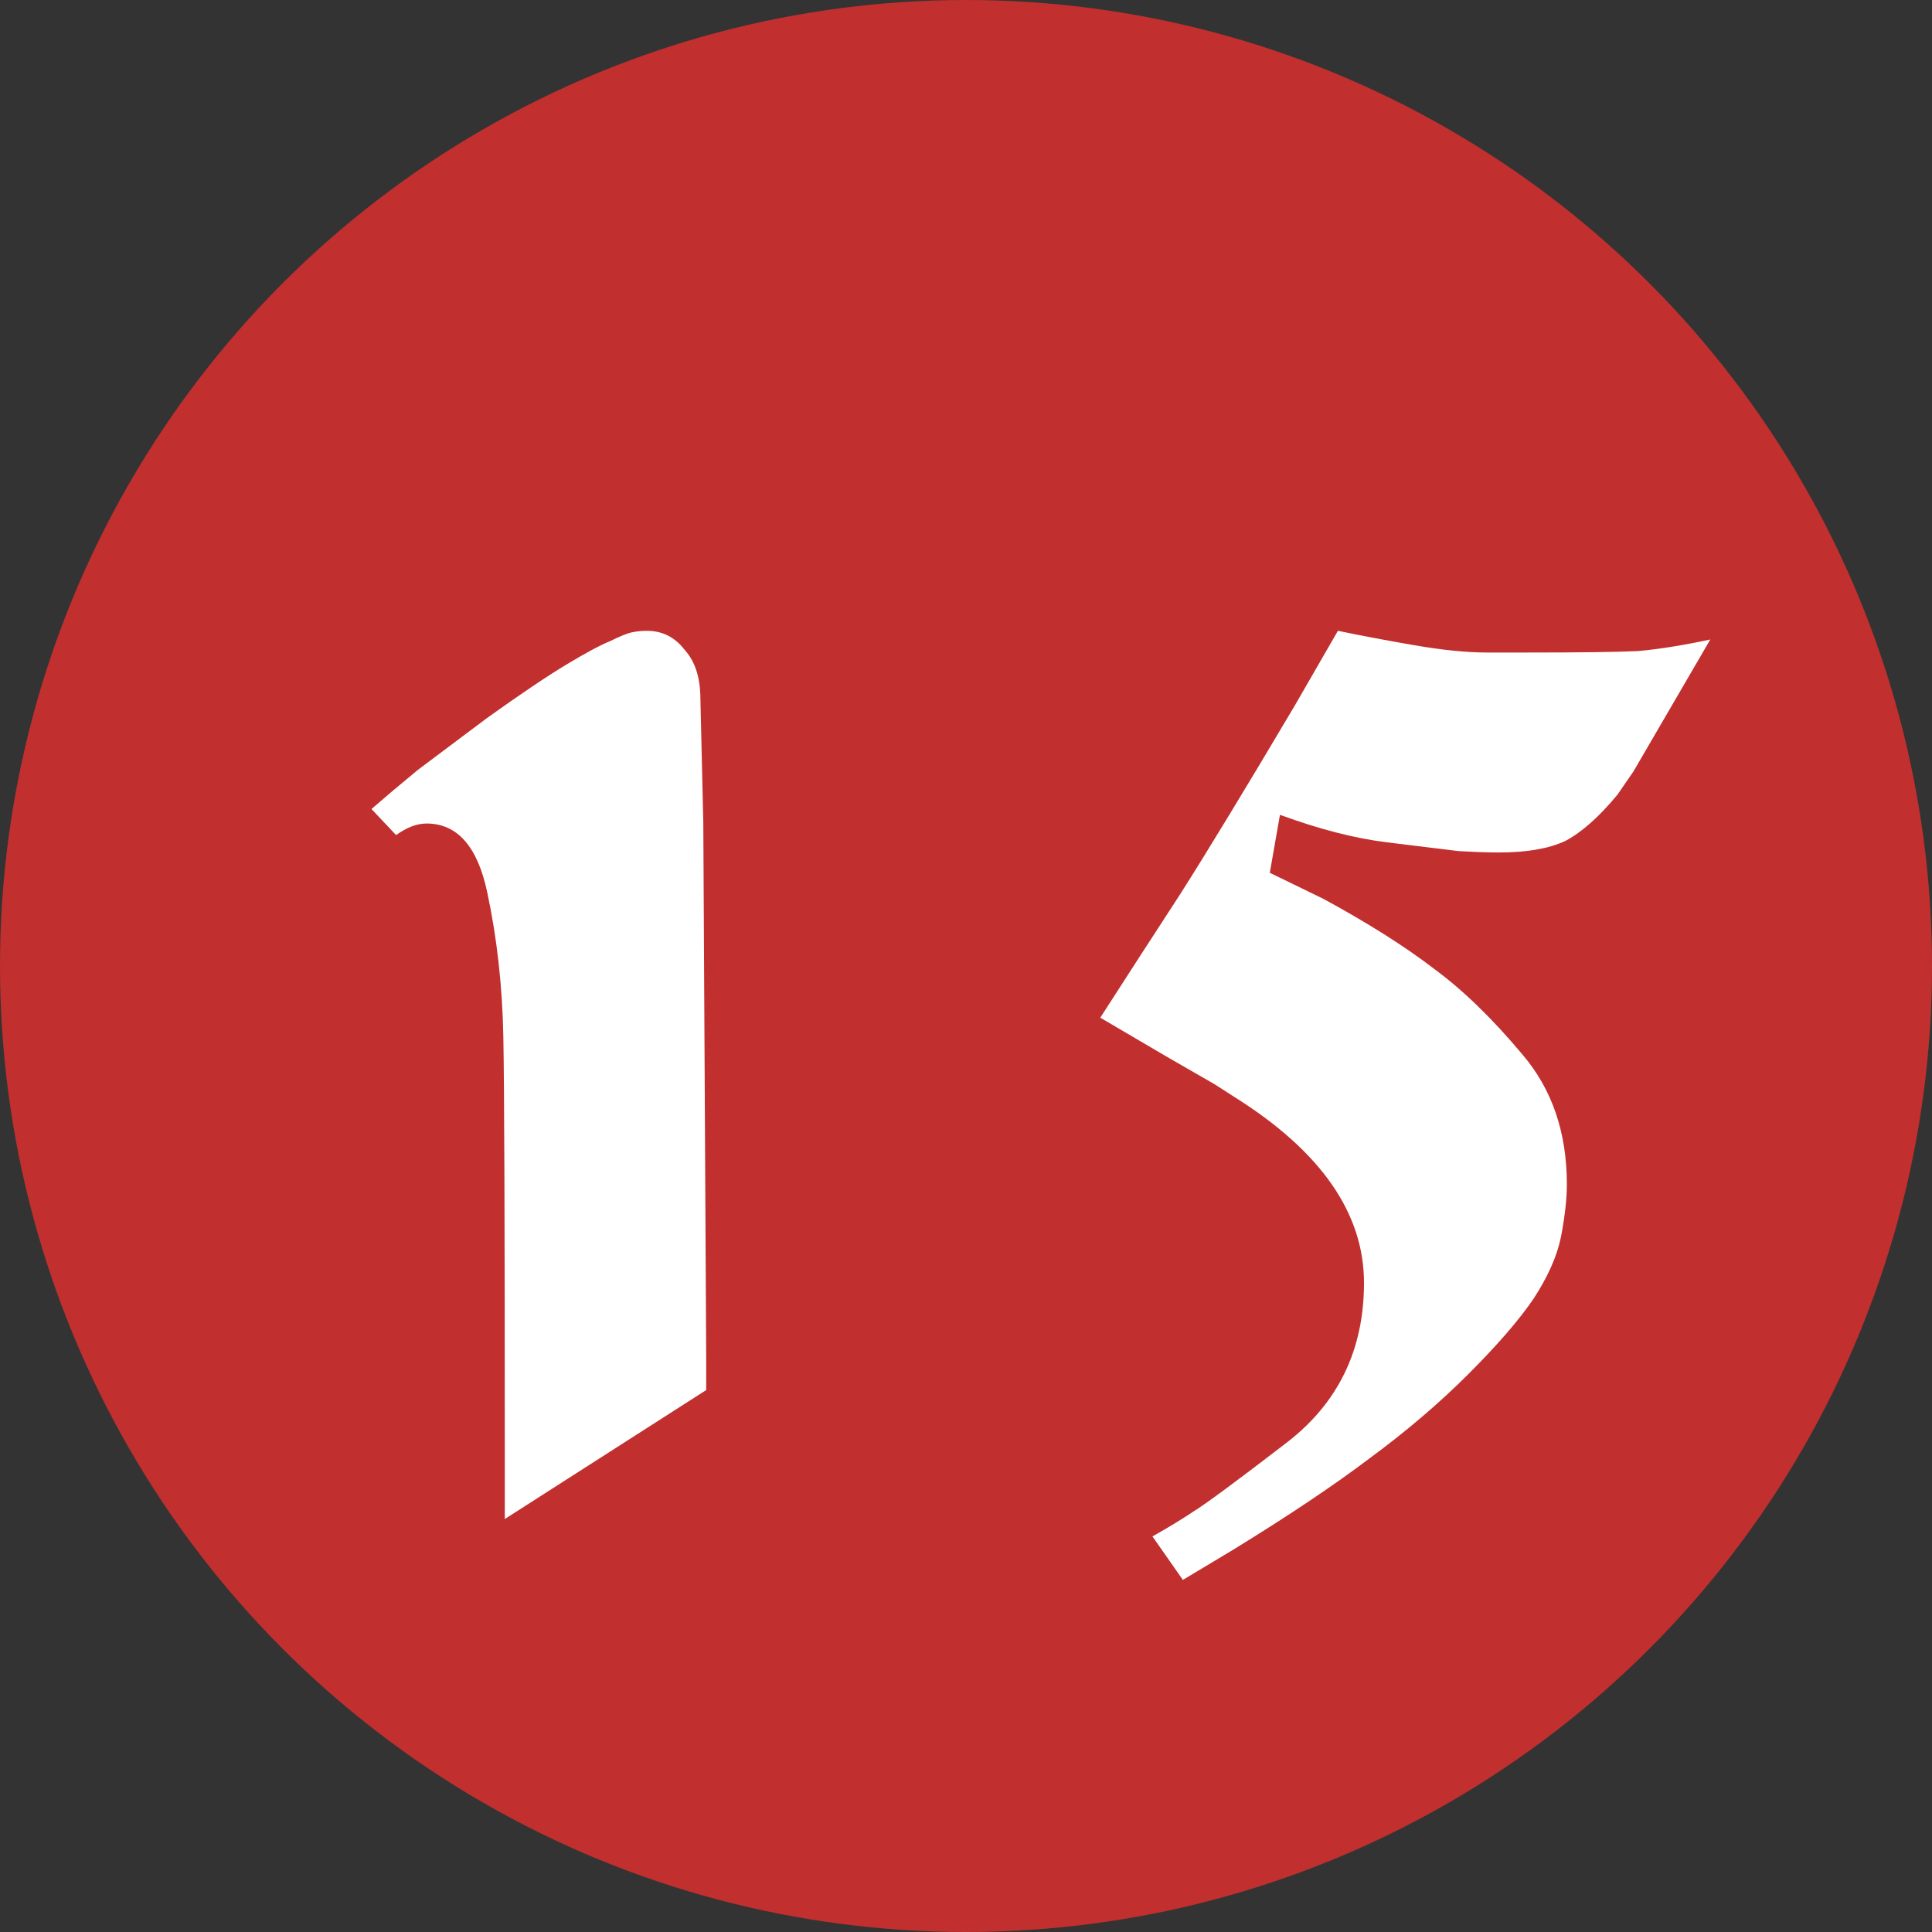
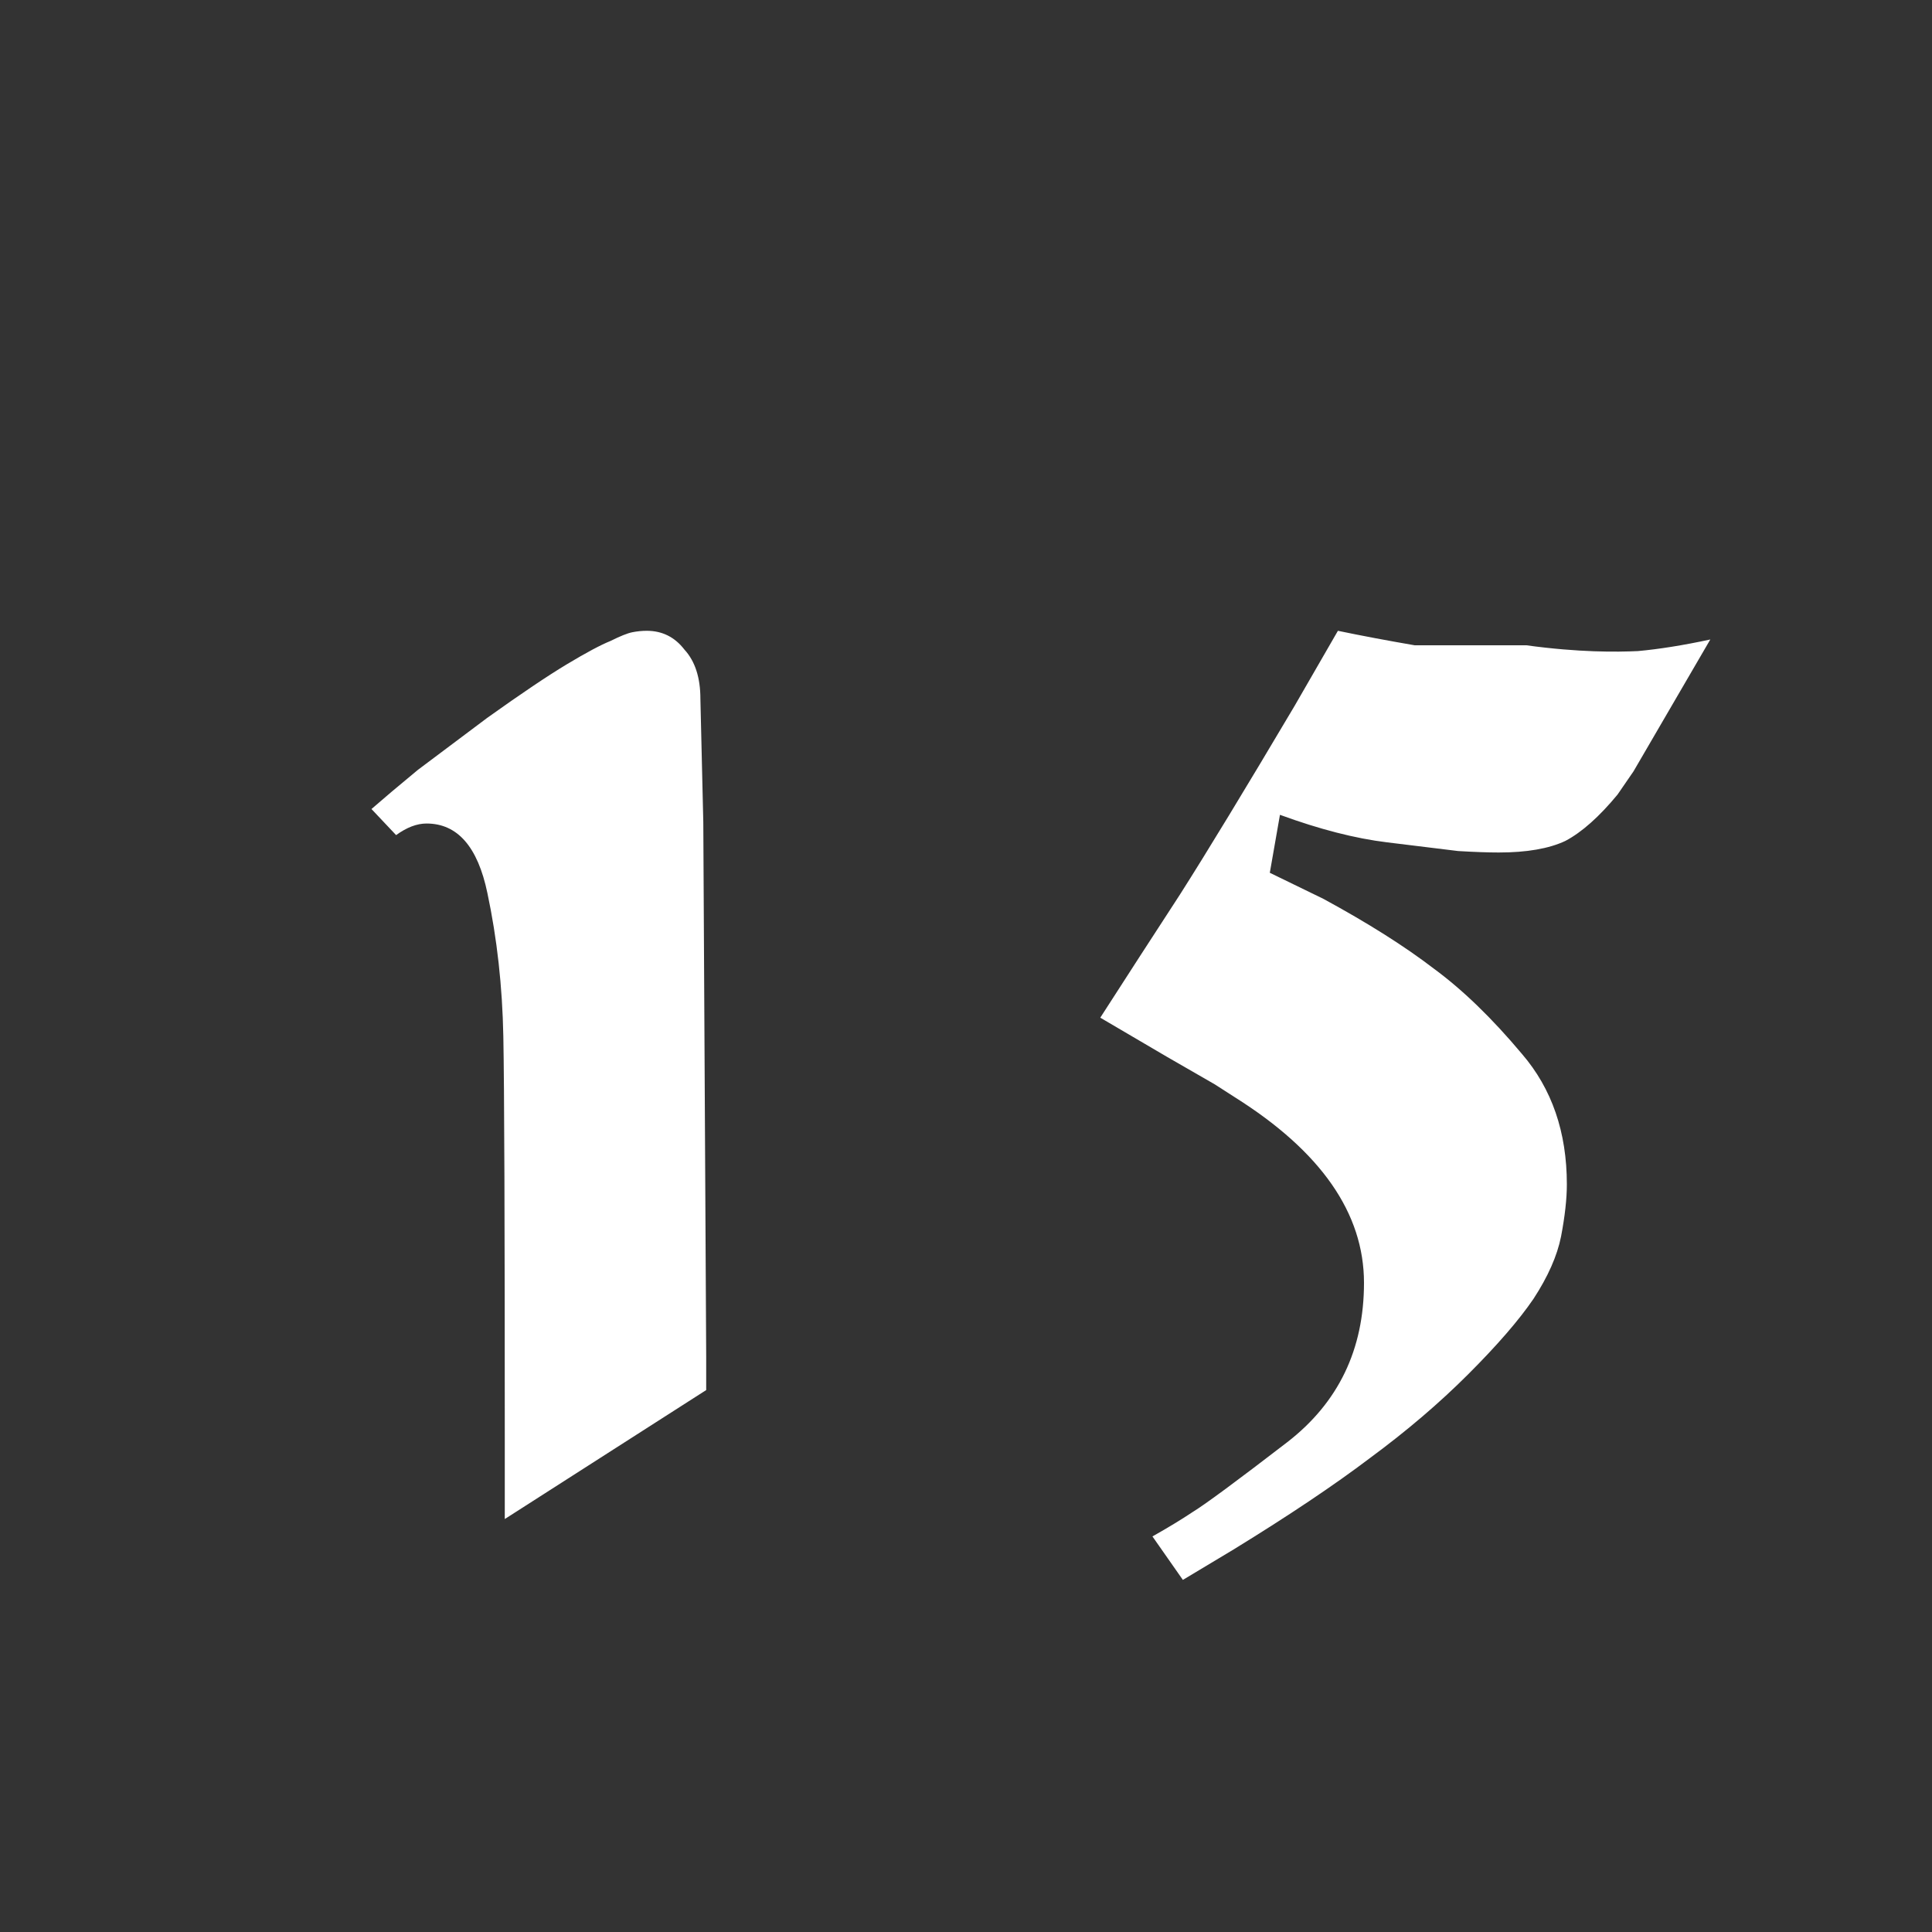
<svg xmlns="http://www.w3.org/2000/svg" width="40" height="40" viewBox="0 0 40 40" fill="none">
  <rect x="0" y="0" width="40" height="40" fill="#333333" stroke="none" />
-   <circle cx="20" cy="20" r="20" transform="matrix(-1 0 0 1 40 0)" fill="#C12F2F" />
-   <path d="M8.201 17.29L7.691 16.75L8.111 16.39L8.651 15.94L10.091 14.86C10.791 14.36 11.341 13.99 11.741 13.75C12.141 13.51 12.441 13.35 12.641 13.27C12.841 13.17 12.991 13.11 13.091 13.09C13.191 13.07 13.291 13.06 13.391 13.06C13.711 13.06 13.971 13.19 14.171 13.45C14.391 13.69 14.501 14.03 14.501 14.47L14.561 17.02L14.621 28.09V28.78L10.451 31.45V29.98C10.451 25.34 10.441 22.5 10.421 21.46C10.401 20.42 10.291 19.43 10.091 18.49C9.891 17.53 9.471 17.05 8.831 17.05C8.631 17.05 8.421 17.13 8.201 17.29ZM24.16 21.88L22.78 21.07C23.32 20.23 23.87 19.38 24.43 18.52C24.99 17.64 25.78 16.34 26.8 14.62L27.25 13.84L27.7 13.06C28.18 13.16 28.71 13.26 29.29 13.36C29.87 13.46 30.37 13.51 30.79 13.51H31.6C32.7 13.51 33.47 13.5 33.91 13.48C34.35 13.44 34.85 13.36 35.41 13.24L33.82 15.97L33.49 16.45C33.11 16.91 32.75 17.23 32.41 17.41C32.07 17.57 31.61 17.65 31.03 17.65C30.81 17.65 30.53 17.64 30.19 17.62C29.87 17.58 29.38 17.52 28.72 17.44C28.06 17.36 27.32 17.17 26.5 16.87L26.29 18.07L27.4 18.61C28.32 19.11 29.08 19.59 29.68 20.05C30.28 20.49 30.89 21.08 31.51 21.82C32.13 22.54 32.44 23.44 32.44 24.52C32.44 24.82 32.4 25.18 32.32 25.6C32.24 26 32.05 26.43 31.75 26.89C31.45 27.33 31 27.85 30.4 28.45C29.8 29.05 29.12 29.63 28.36 30.19C27.62 30.75 26.68 31.38 25.54 32.08L24.49 32.71L23.86 31.81C24.18 31.63 24.46 31.46 24.7 31.3C24.96 31.14 25.61 30.66 26.65 29.86C27.71 29.04 28.24 27.94 28.24 26.56C28.24 25.12 27.35 23.84 25.57 22.72L25.15 22.45L24.16 21.88Z" fill="white" />
+   <path d="M8.201 17.29L7.691 16.75L8.111 16.39L8.651 15.94L10.091 14.86C10.791 14.36 11.341 13.99 11.741 13.75C12.141 13.51 12.441 13.35 12.641 13.27C12.841 13.17 12.991 13.11 13.091 13.09C13.191 13.07 13.291 13.06 13.391 13.06C13.711 13.06 13.971 13.19 14.171 13.45C14.391 13.69 14.501 14.03 14.501 14.47L14.561 17.02L14.621 28.09V28.78L10.451 31.45V29.98C10.451 25.34 10.441 22.5 10.421 21.46C10.401 20.42 10.291 19.43 10.091 18.49C9.891 17.53 9.471 17.05 8.831 17.05C8.631 17.05 8.421 17.13 8.201 17.29ZM24.16 21.88L22.78 21.07C23.32 20.23 23.87 19.38 24.43 18.52C24.99 17.64 25.78 16.34 26.8 14.62L27.25 13.84L27.7 13.06C28.18 13.16 28.71 13.26 29.29 13.36H31.6C32.7 13.51 33.47 13.5 33.91 13.48C34.35 13.44 34.85 13.36 35.41 13.24L33.82 15.97L33.49 16.45C33.11 16.91 32.75 17.23 32.41 17.41C32.07 17.57 31.61 17.65 31.03 17.65C30.81 17.65 30.53 17.64 30.19 17.62C29.87 17.58 29.38 17.52 28.72 17.44C28.06 17.36 27.32 17.17 26.5 16.87L26.29 18.07L27.4 18.61C28.32 19.11 29.08 19.59 29.68 20.05C30.28 20.49 30.89 21.08 31.51 21.82C32.13 22.54 32.44 23.44 32.44 24.52C32.44 24.82 32.4 25.18 32.32 25.6C32.24 26 32.05 26.43 31.75 26.89C31.45 27.33 31 27.85 30.4 28.45C29.8 29.05 29.12 29.63 28.36 30.19C27.62 30.75 26.68 31.38 25.54 32.08L24.49 32.71L23.86 31.81C24.18 31.63 24.46 31.46 24.7 31.3C24.96 31.14 25.61 30.66 26.65 29.86C27.71 29.04 28.24 27.94 28.24 26.56C28.24 25.12 27.35 23.84 25.57 22.72L25.15 22.45L24.16 21.88Z" fill="white" />
</svg>